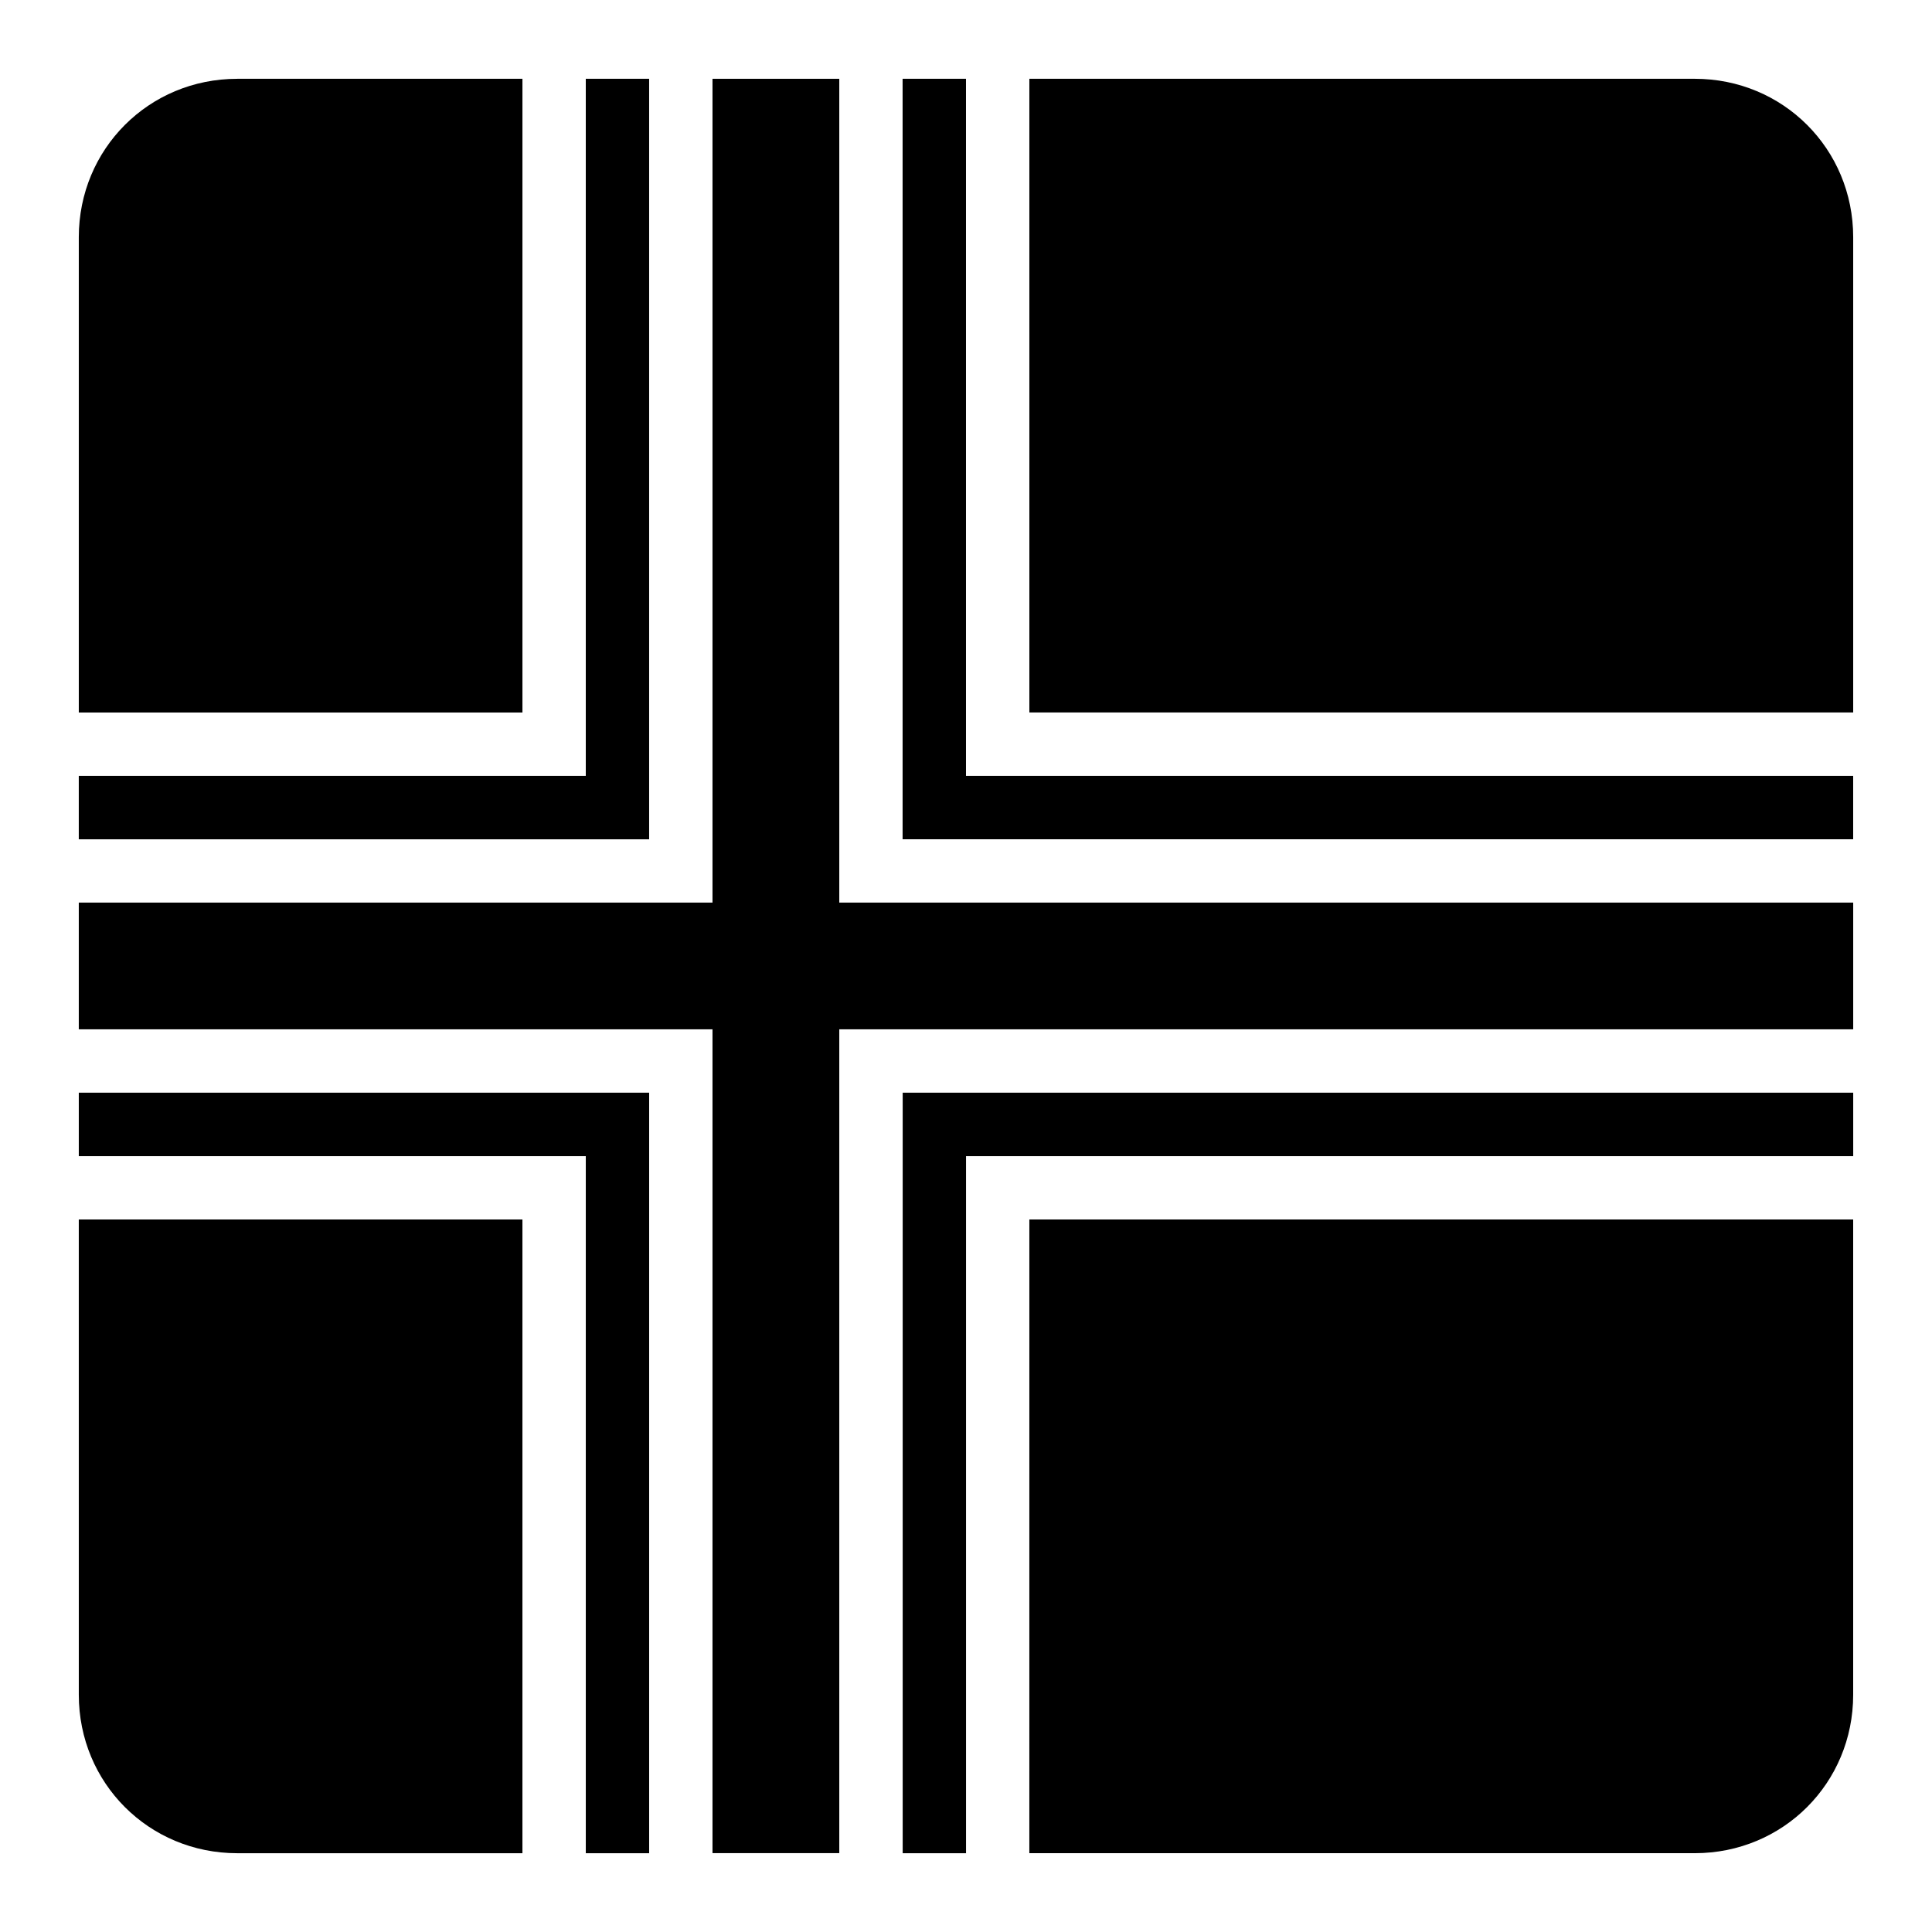
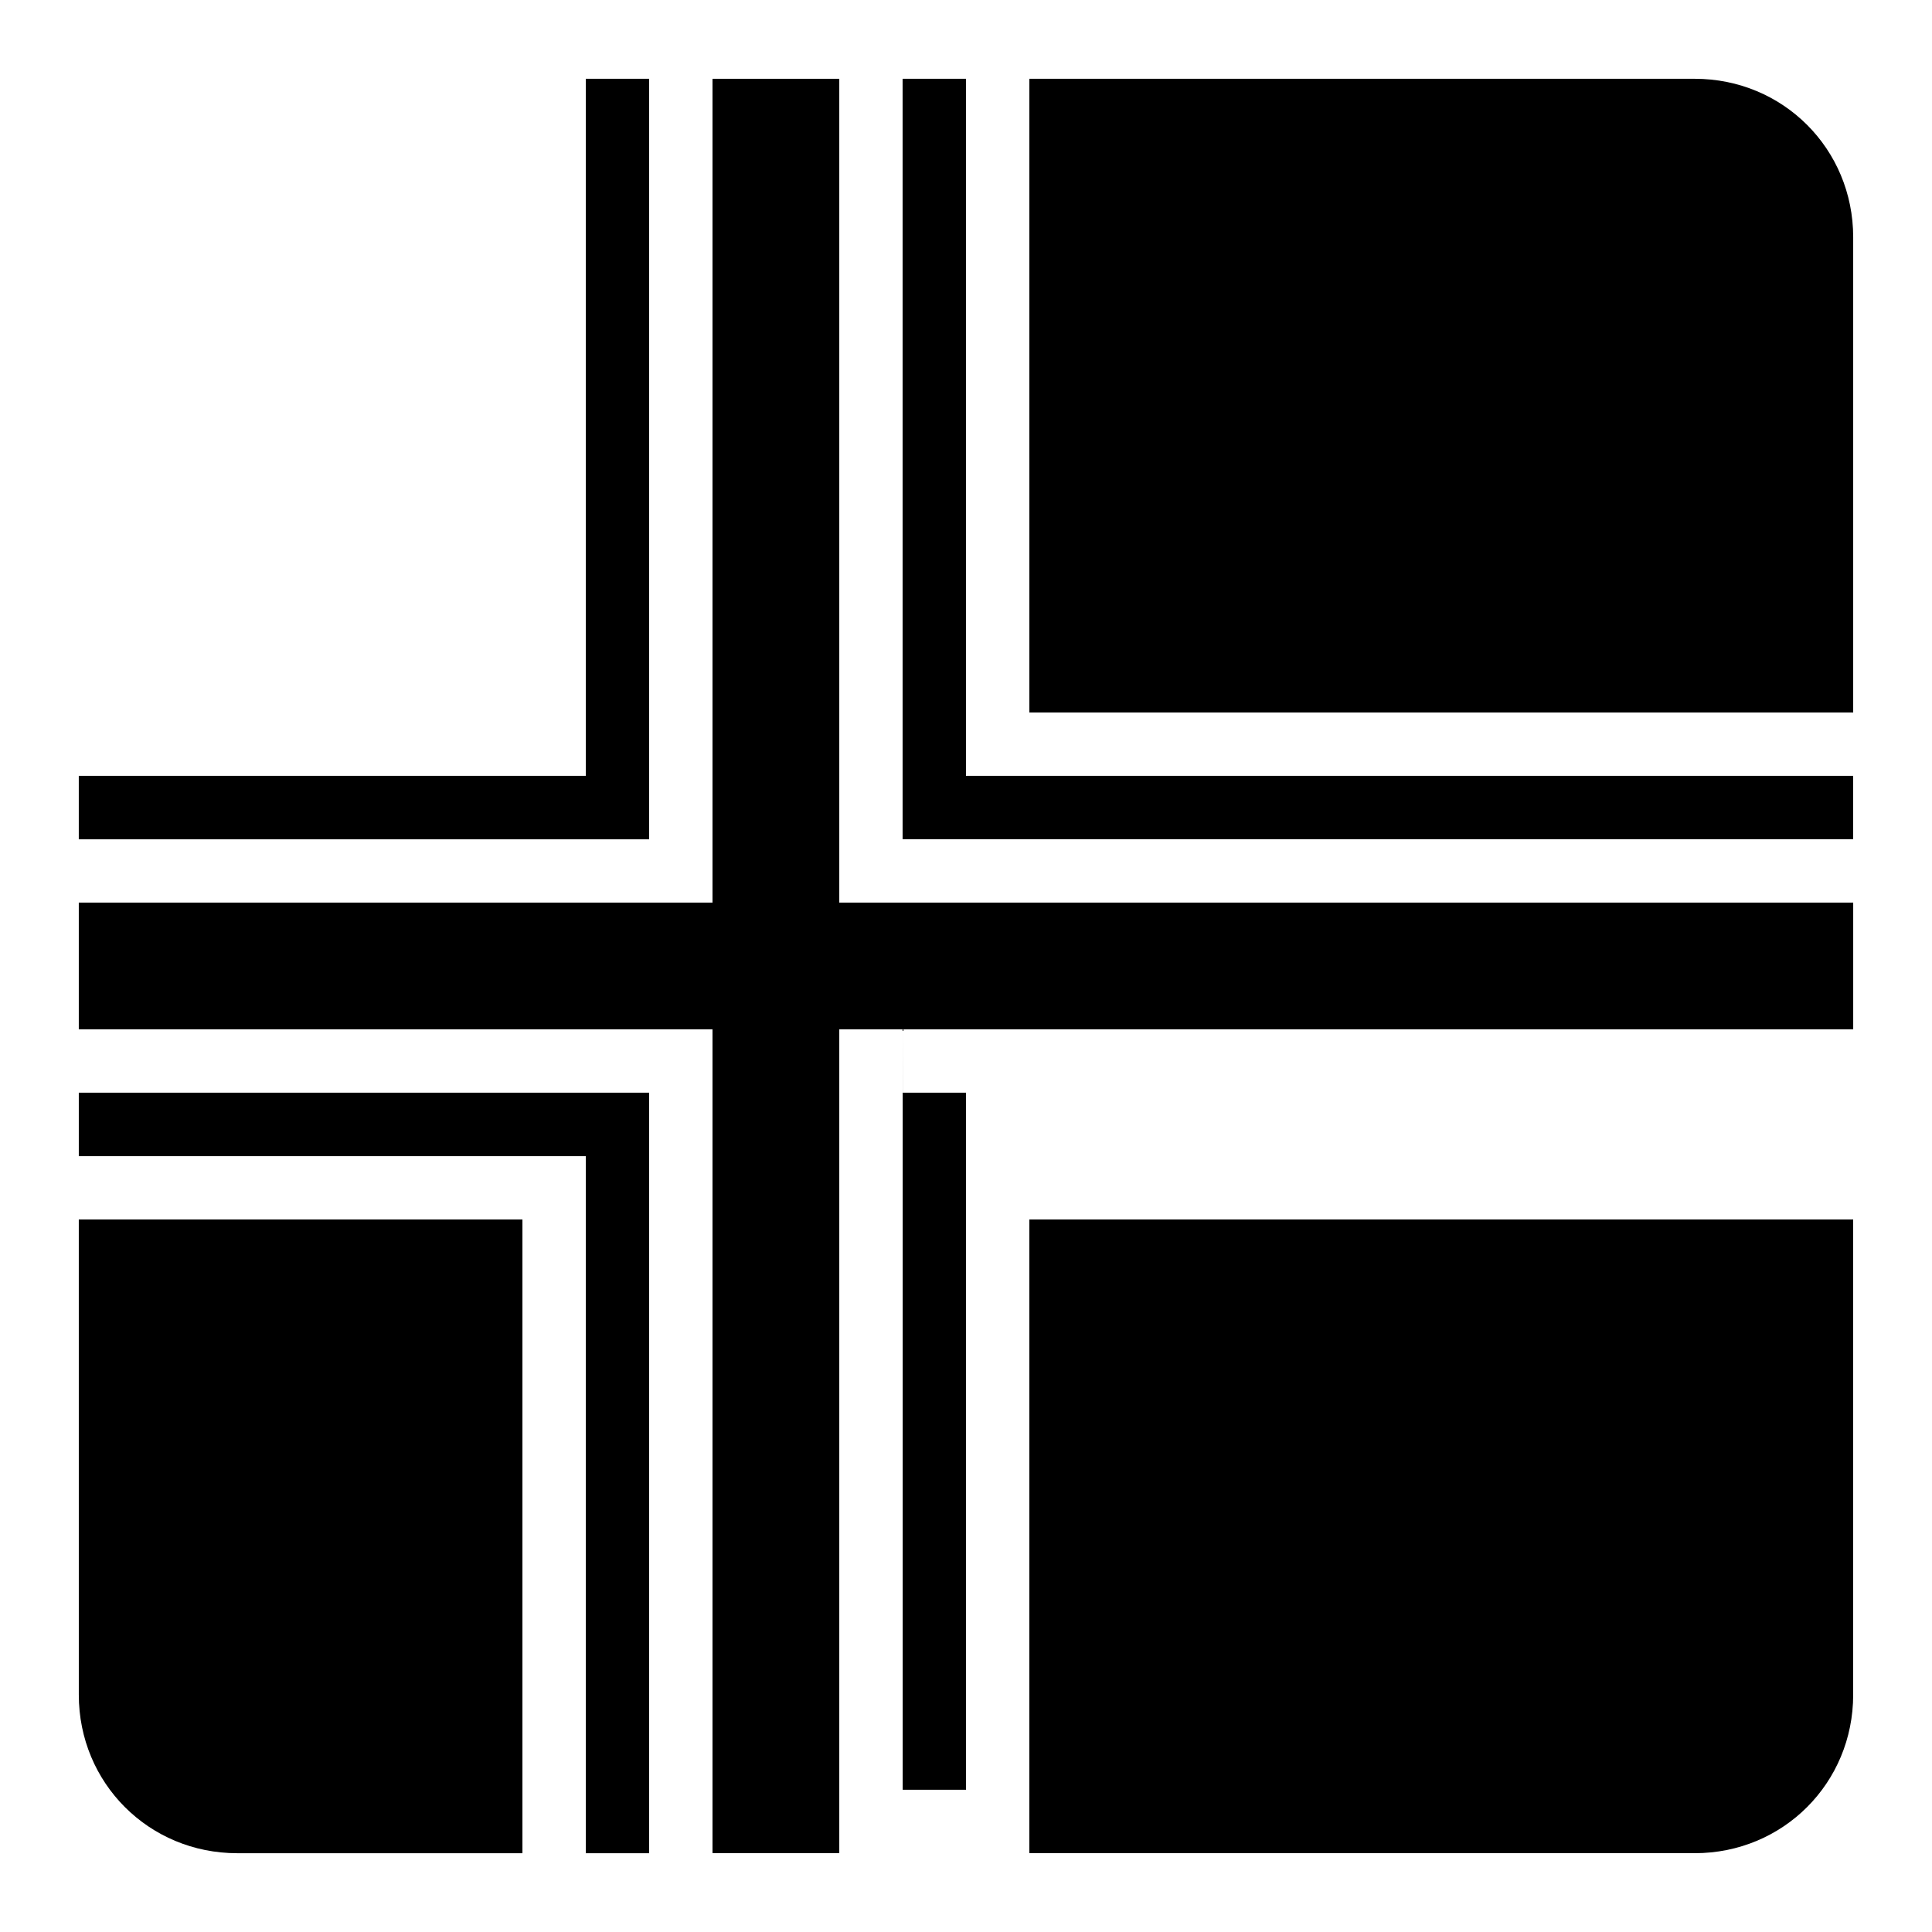
<svg xmlns="http://www.w3.org/2000/svg" fill="#000000" width="800px" height="800px" version="1.1" viewBox="144 144 512 512">
  <g fill-rule="evenodd">
-     <path d="m206.87 164.88h75.582v167.94h-117.57v-125.95c0-23.402 18.578-41.984 41.984-41.984z" />
    <path d="m299.24 164.88h16.789v201.54h-151.15v-16.809h134.36v-184.73z" />
    <path d="m332.82 164.88h33.598v218.32h268.7v33.578h-268.7v218.32h-33.598v-218.32h-167.94v-33.578h167.94z" />
    <path d="m383.21 164.88h16.789v184.73h235.11v16.809h-251.91v-201.54z" />
    <path d="m416.79 164.88h176.34c23.402 0 41.984 18.578 41.984 41.984v125.95h-218.32z" />
    <path d="m164.88 433.58h151.15v201.54h-16.789v-184.73h-134.36v-16.809z" />
-     <path d="m383.21 433.58h251.91v16.809h-235.11v184.73h-16.789v-201.54z" />
+     <path d="m383.21 433.58h251.91h-235.11v184.73h-16.789v-201.54z" />
    <path d="m164.88 467.18h117.57v167.94h-75.582c-23.402 0-41.984-18.578-41.984-41.984z" />
    <path d="m416.79 467.18h218.32v125.95c0 23.402-18.578 41.984-41.984 41.984h-176.34z" />
  </g>
</svg>